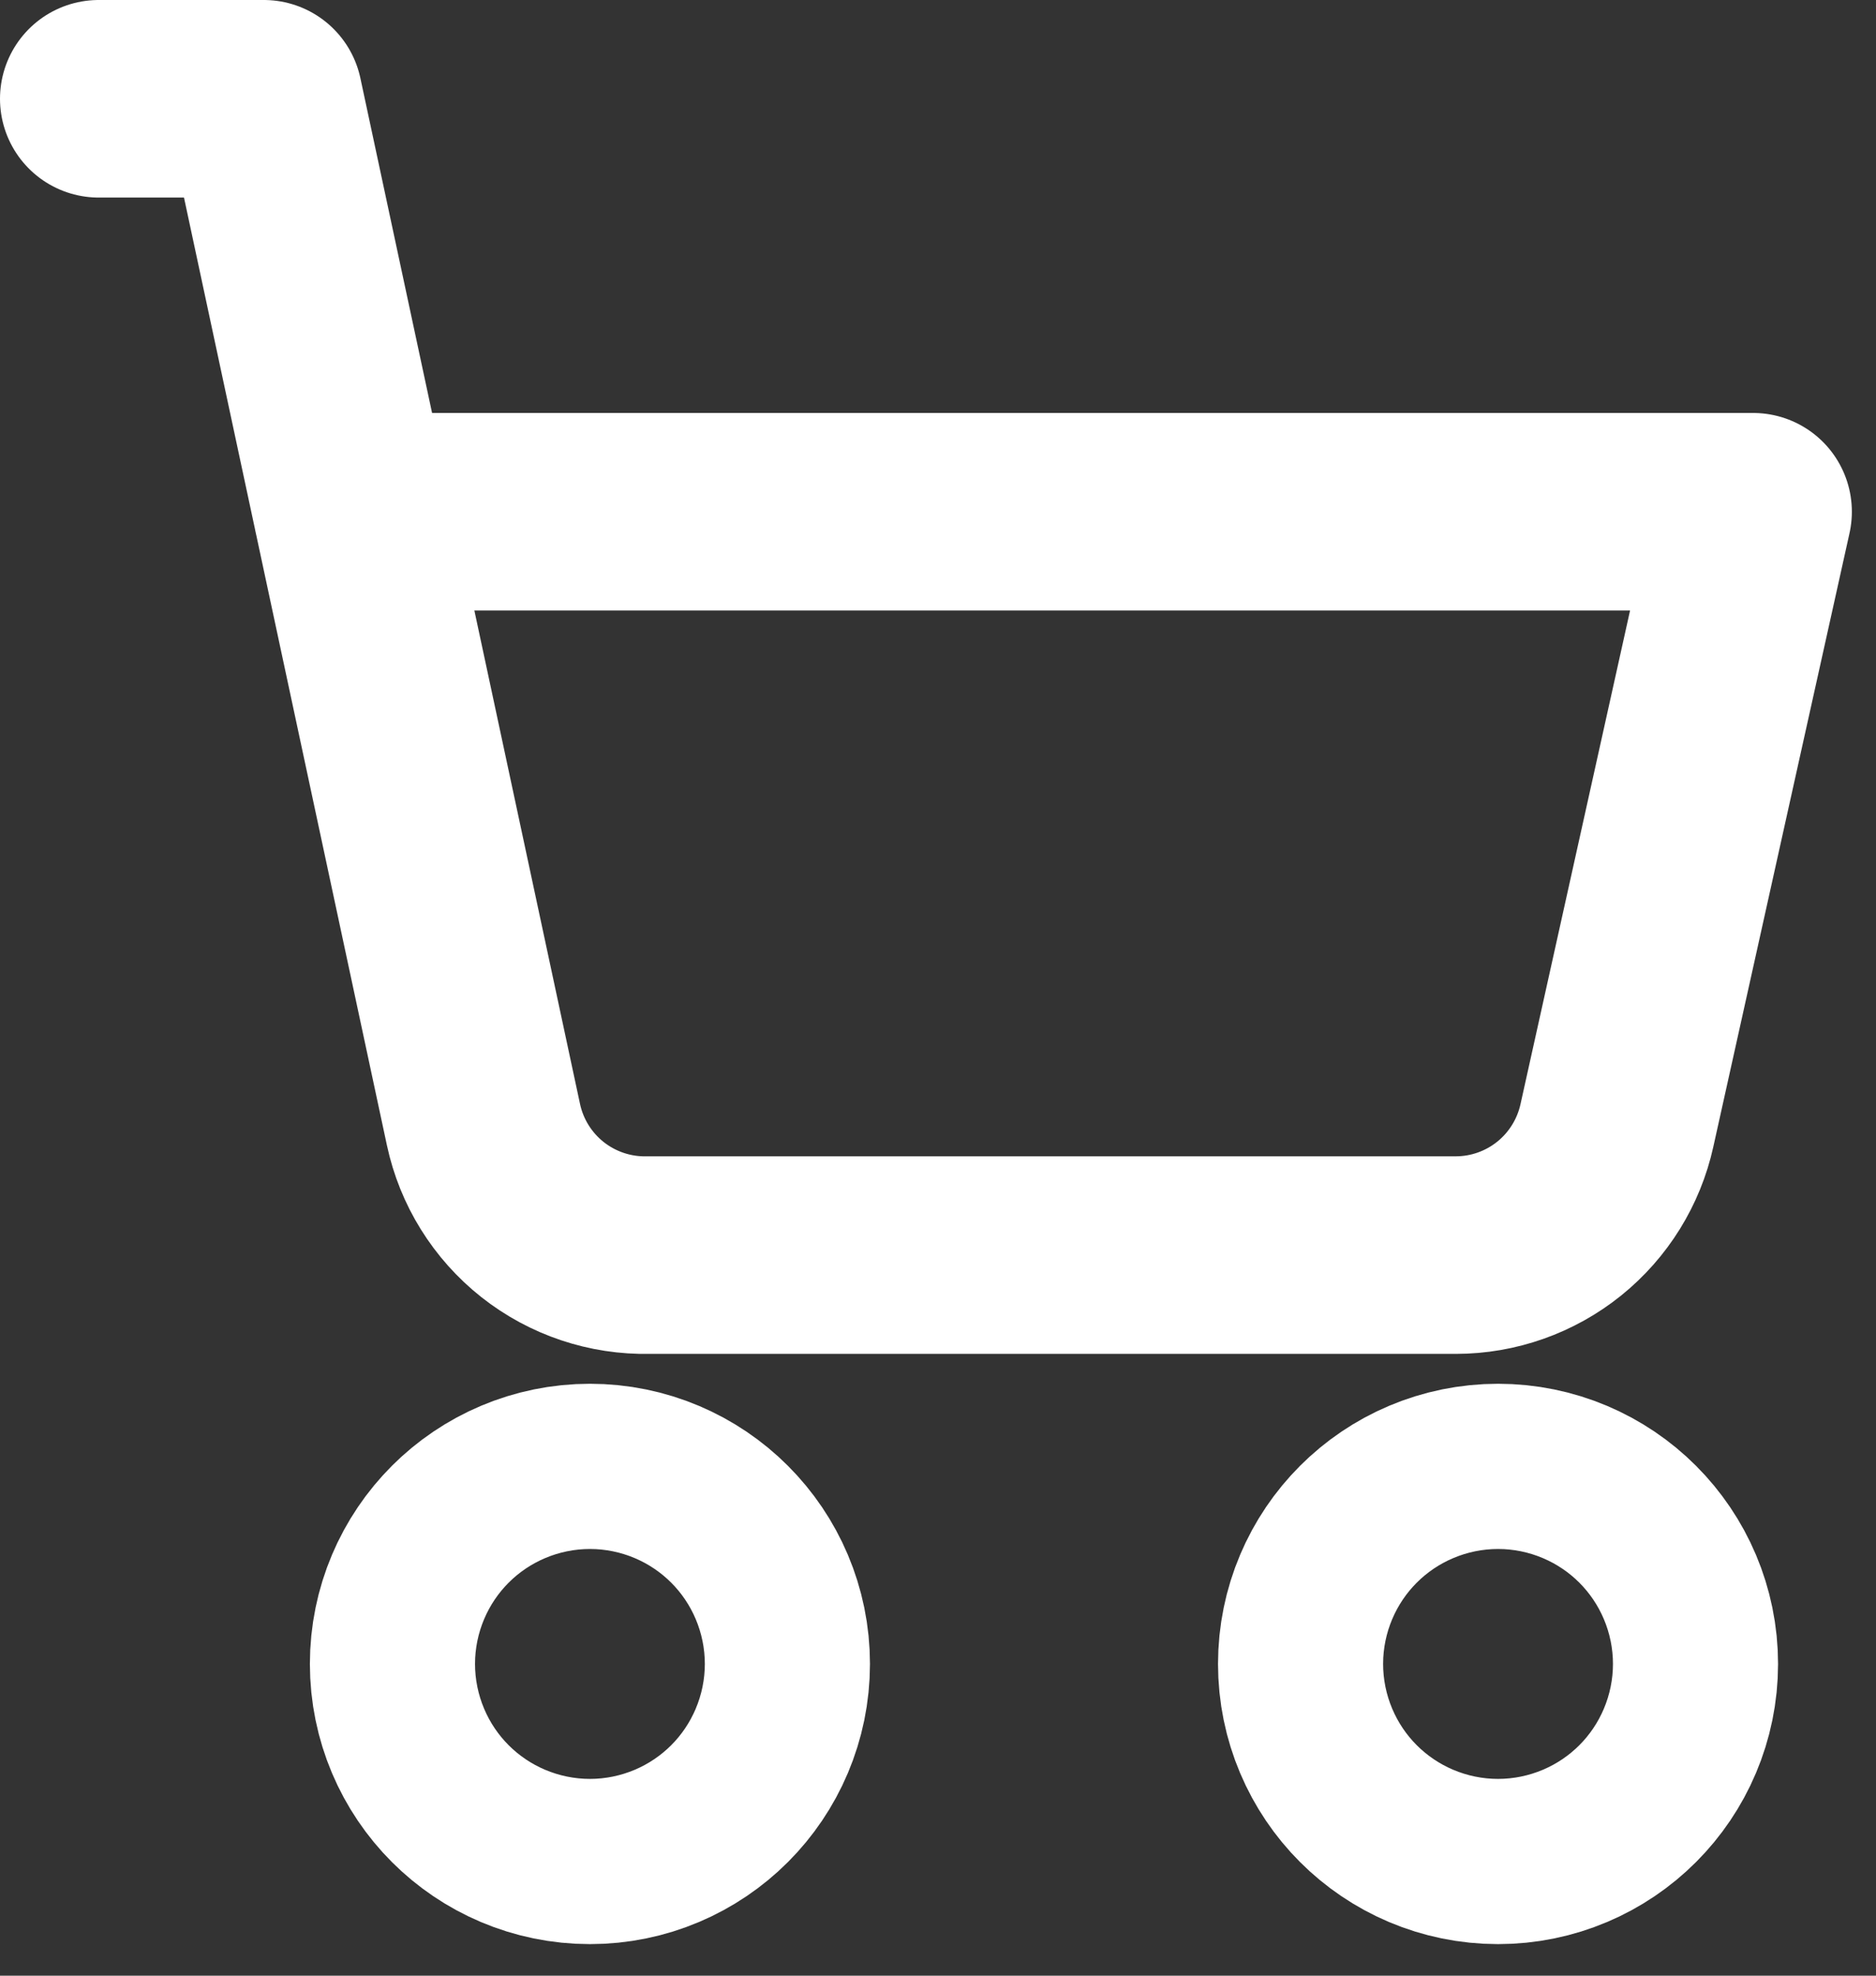
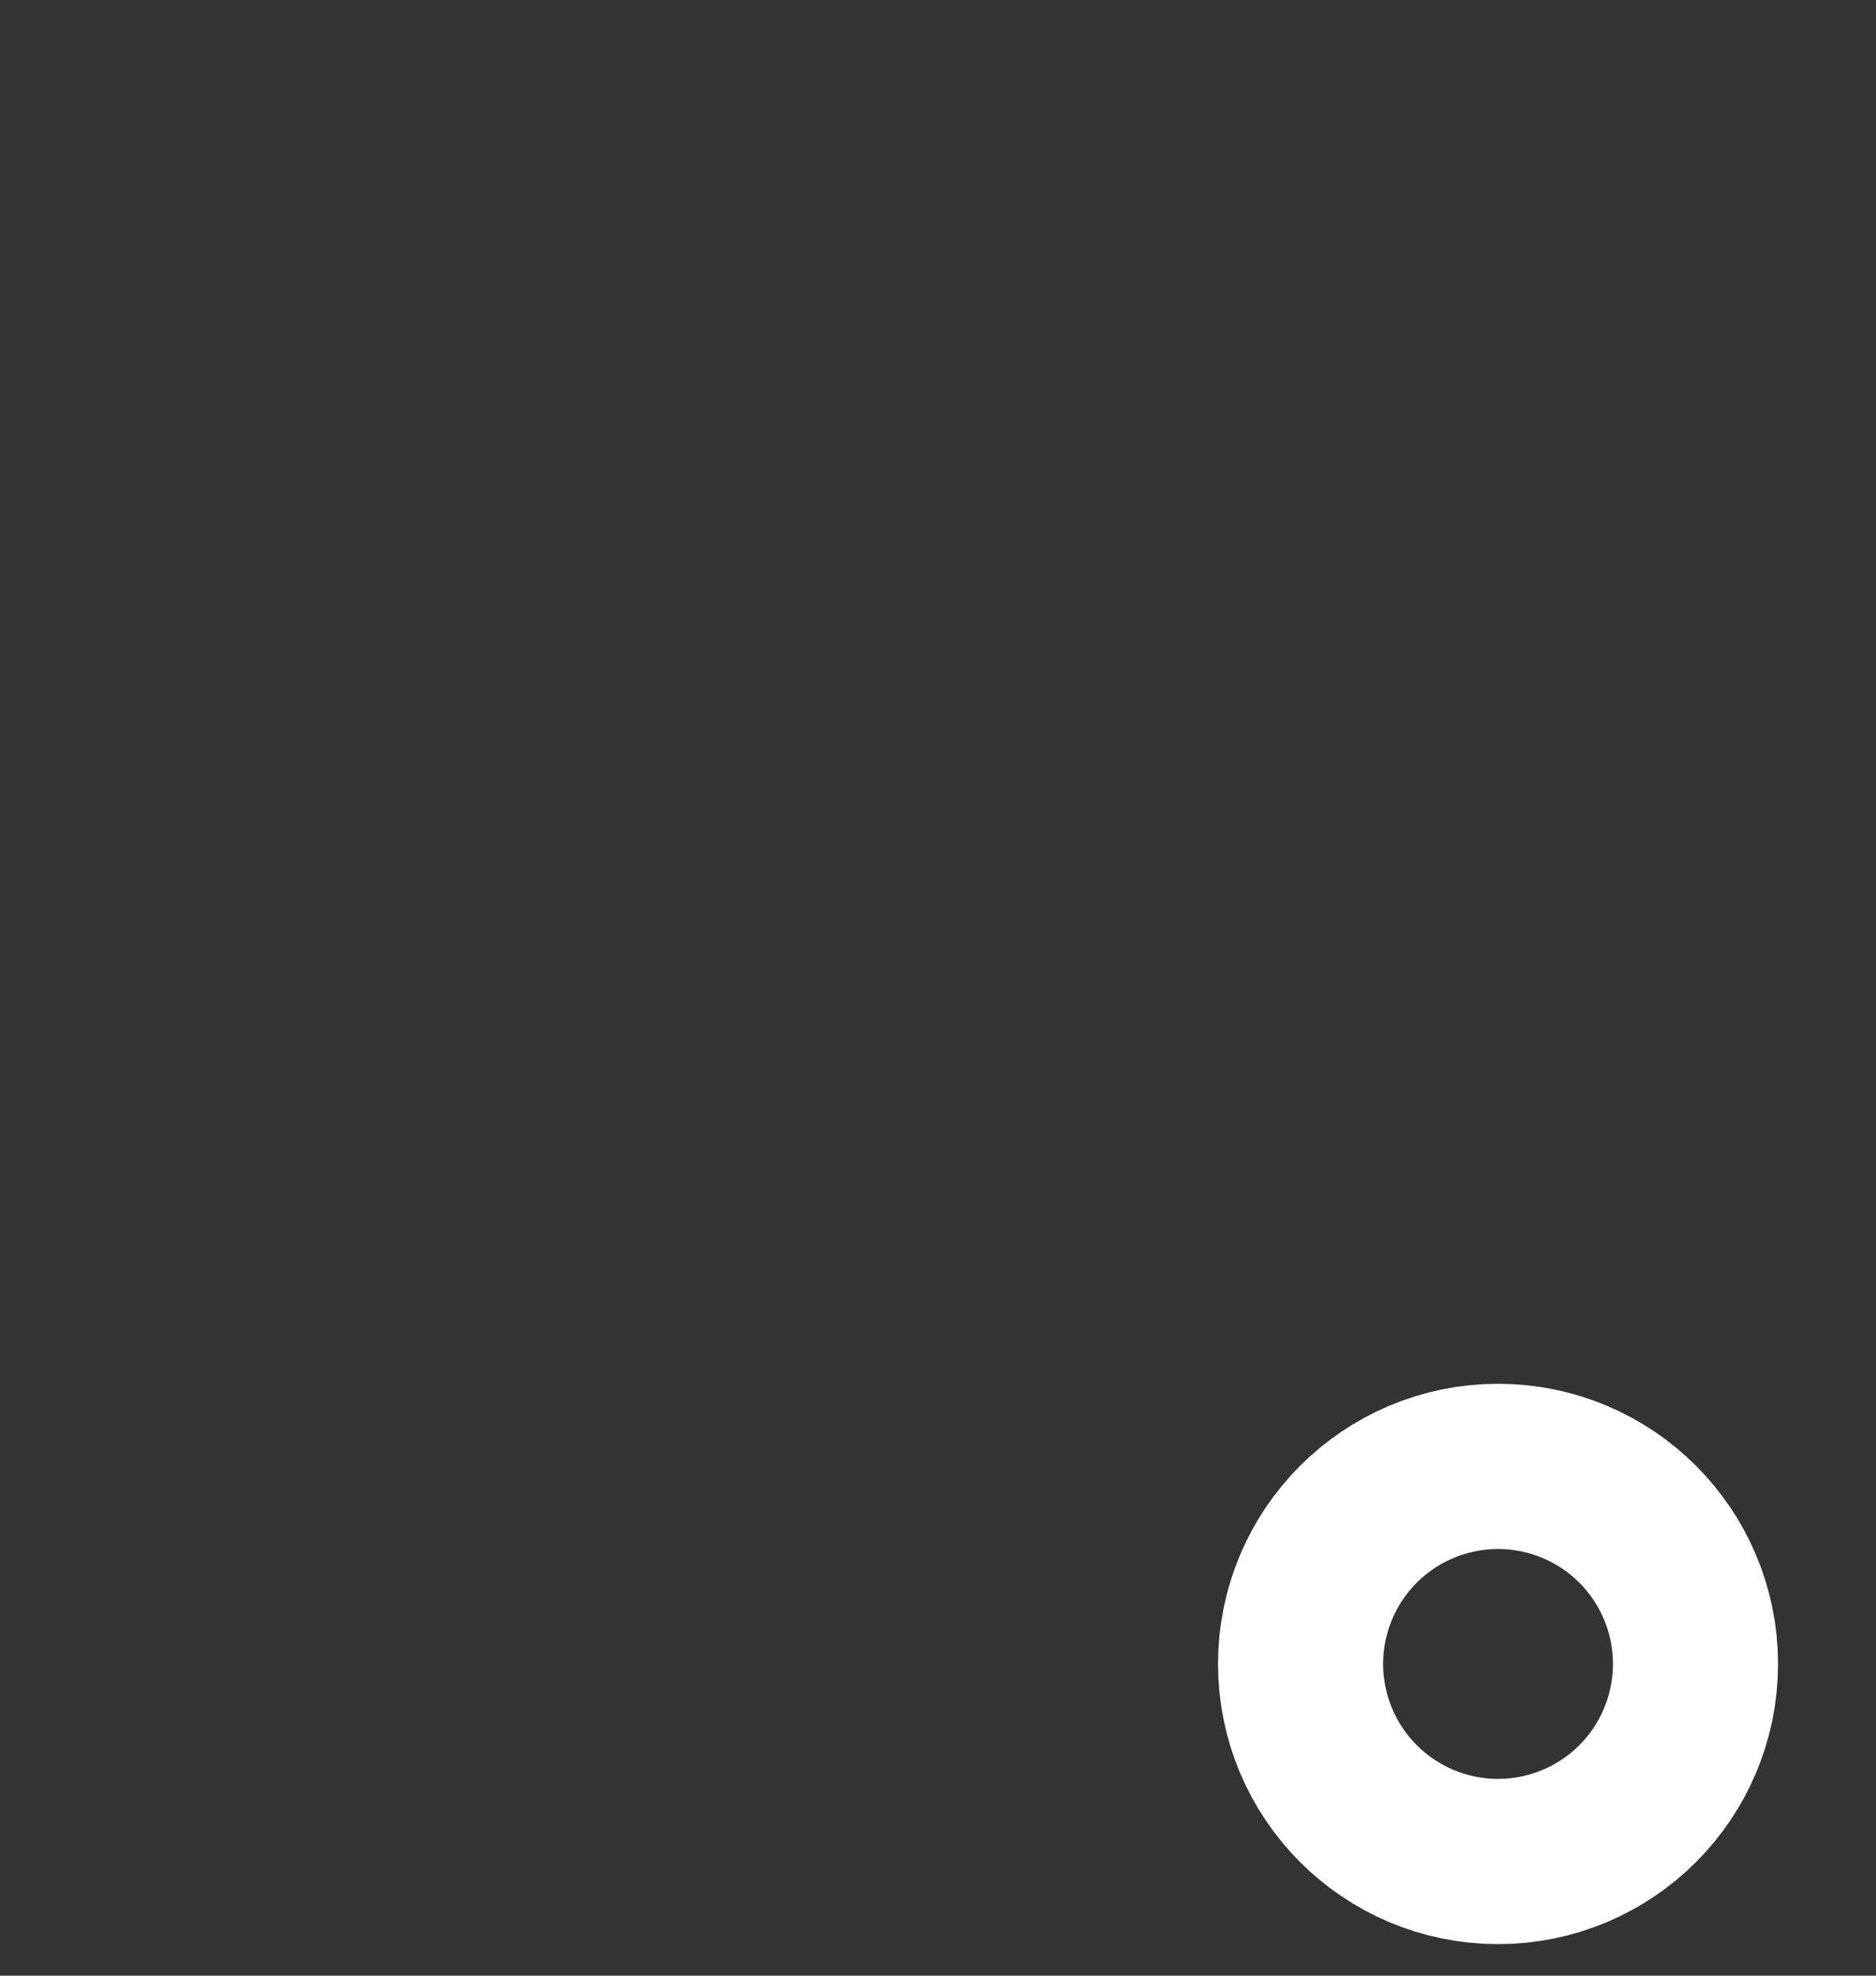
<svg xmlns="http://www.w3.org/2000/svg" width="38" height="40" viewBox="0 0 38 40" fill="none">
  <rect x="0" y="0" width="38" height="40" fill="#333333" stroke="none" />
  <g id="Group">
-     <path id="Vector" d="M11.95 35.361C12.873 35.361 13.622 34.612 13.622 33.688C13.622 32.765 12.873 32.016 11.95 32.016C11.026 32.016 10.277 32.765 10.277 33.688C10.277 34.612 11.026 35.361 11.95 35.361Z" stroke="white" stroke-width="8" stroke-linecap="round" stroke-linejoin="round" />
    <path id="Vector_2" d="M30.344 35.361C31.268 35.361 32.016 34.612 32.016 33.688C32.016 32.765 31.268 32.016 30.344 32.016C29.421 32.016 28.672 32.765 28.672 33.688C28.672 34.612 29.421 35.361 30.344 35.361Z" stroke="white" stroke-width="8" stroke-linecap="round" stroke-linejoin="round" />
-     <path id="Vector_3" d="M2 2H5.344L9.793 22.769C9.956 23.53 10.379 24.209 10.989 24.692C11.6 25.174 12.359 25.428 13.137 25.411H29.491C30.252 25.41 30.99 25.149 31.583 24.672C32.176 24.194 32.588 23.529 32.752 22.786L35.511 10.361H7.134" stroke="white" stroke-width="4" stroke-linecap="round" stroke-linejoin="round" />
  </g>
</svg>